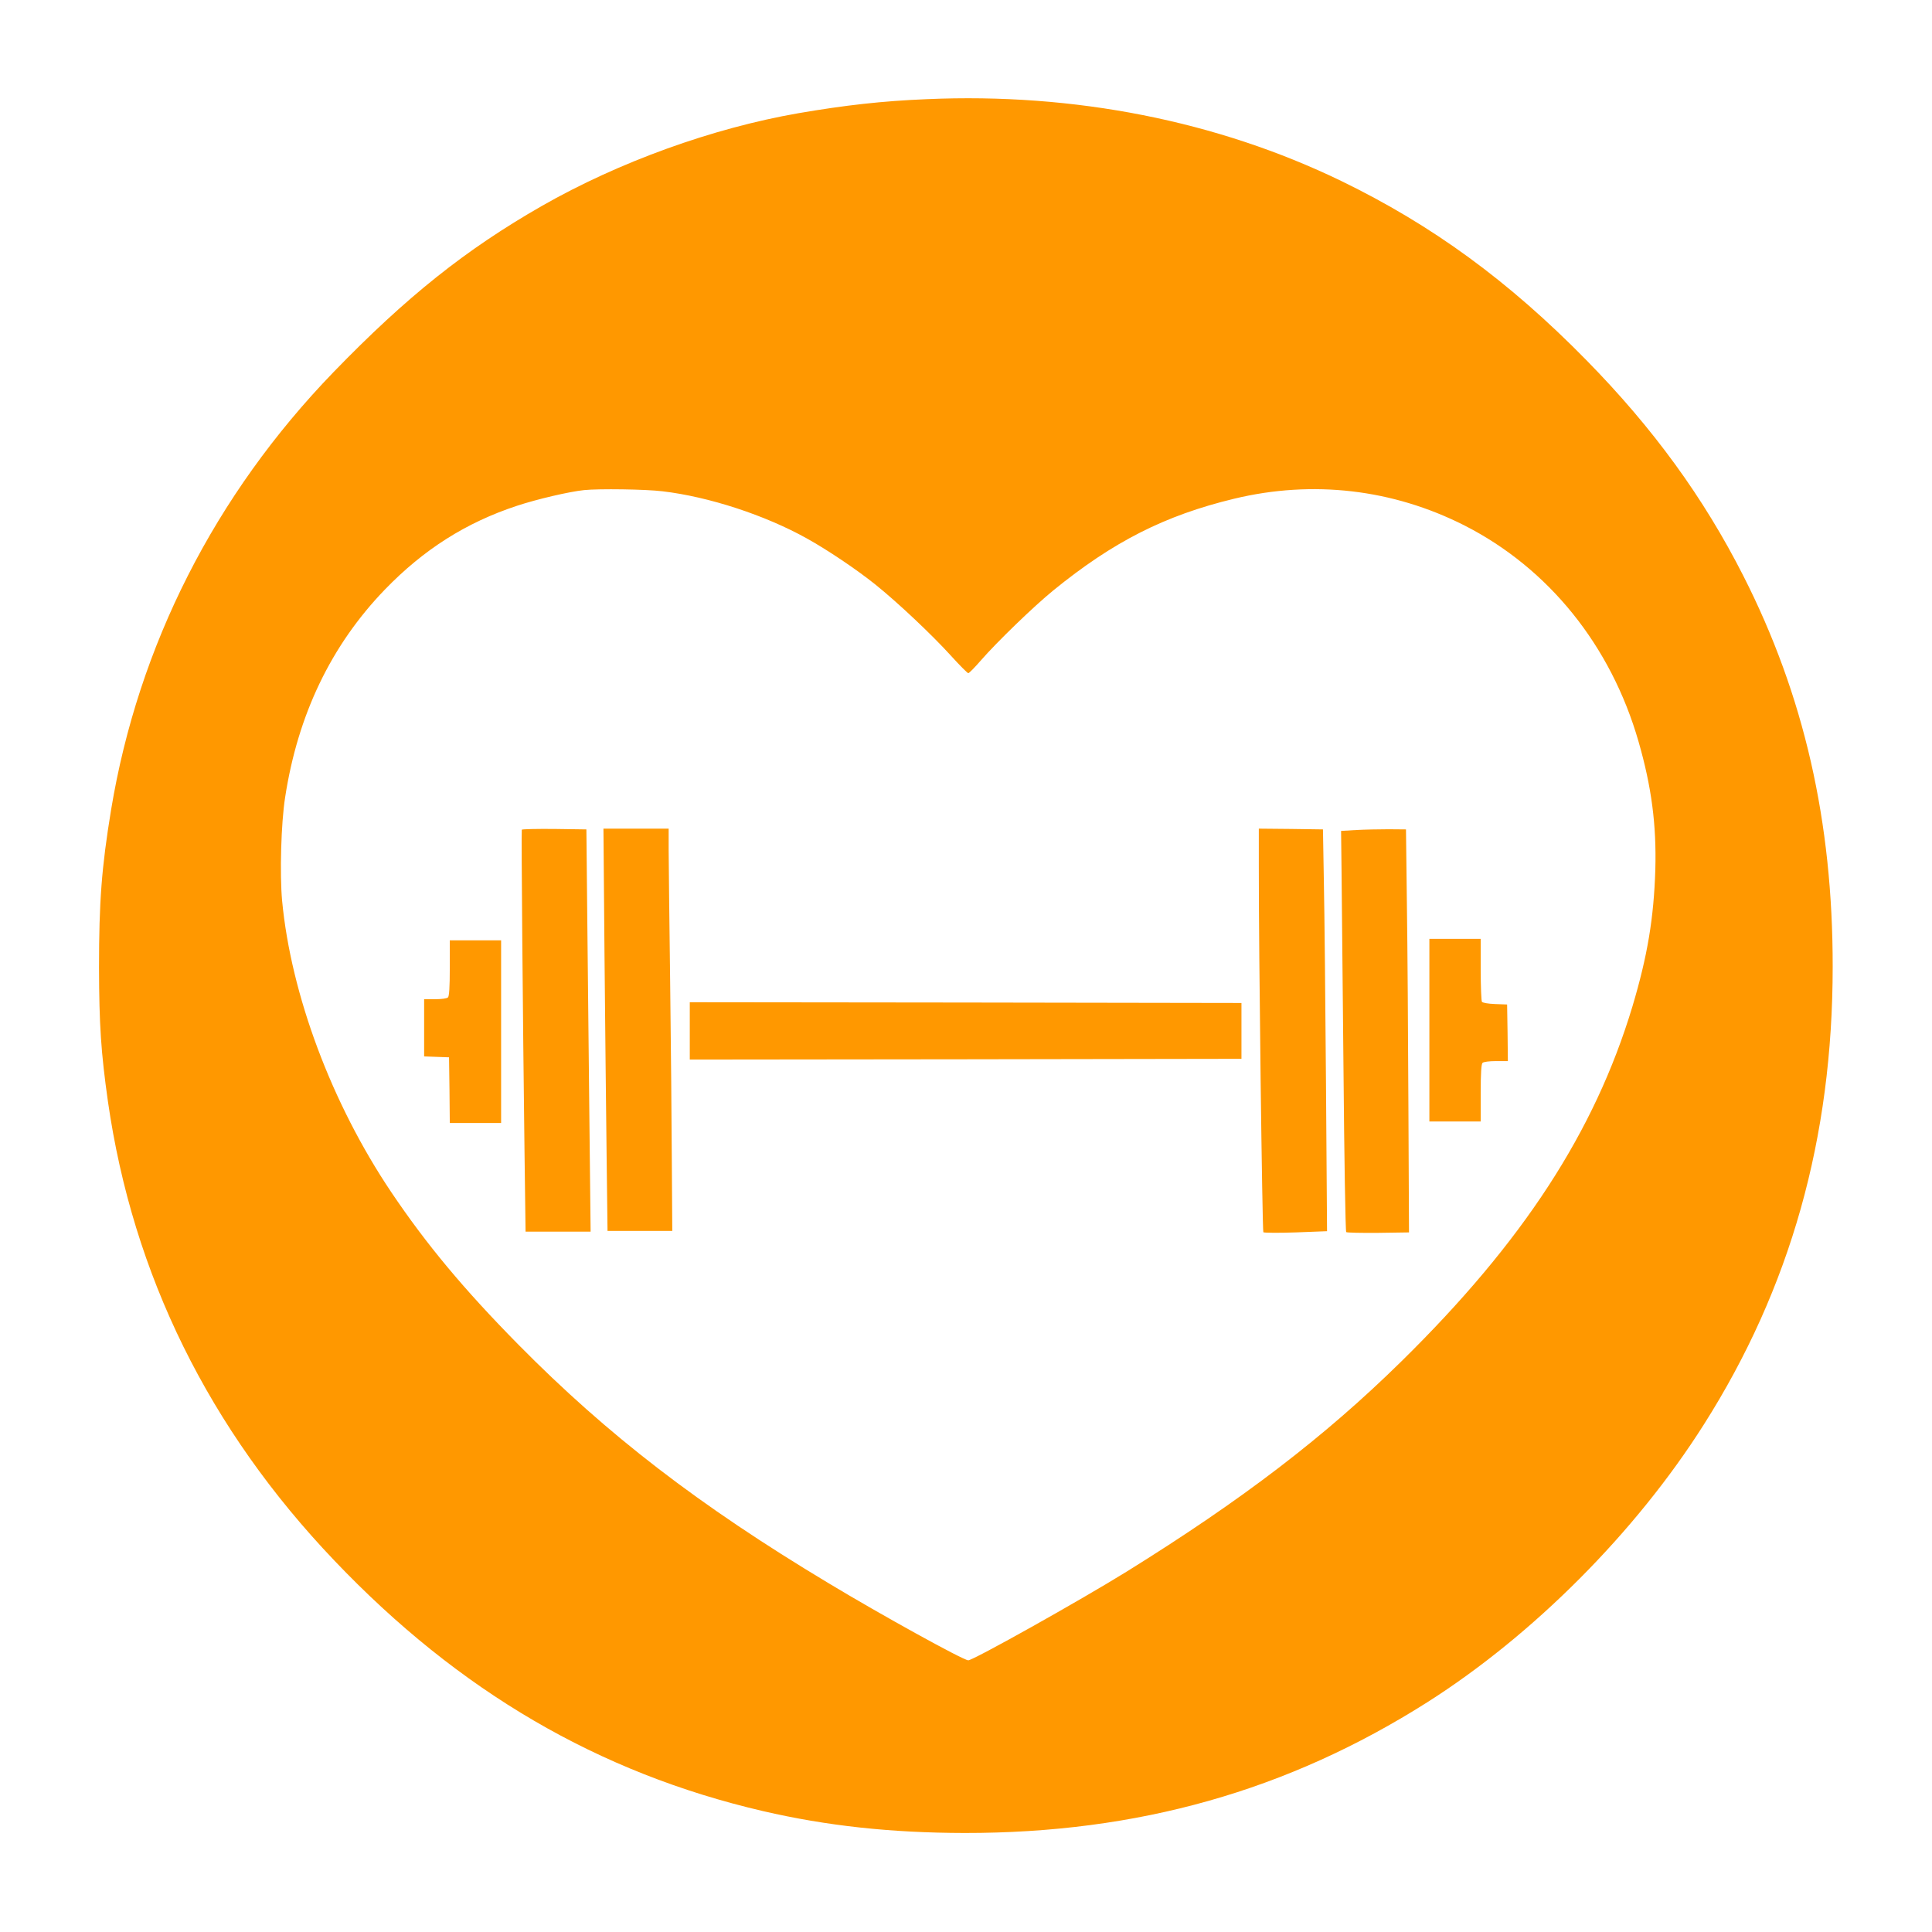
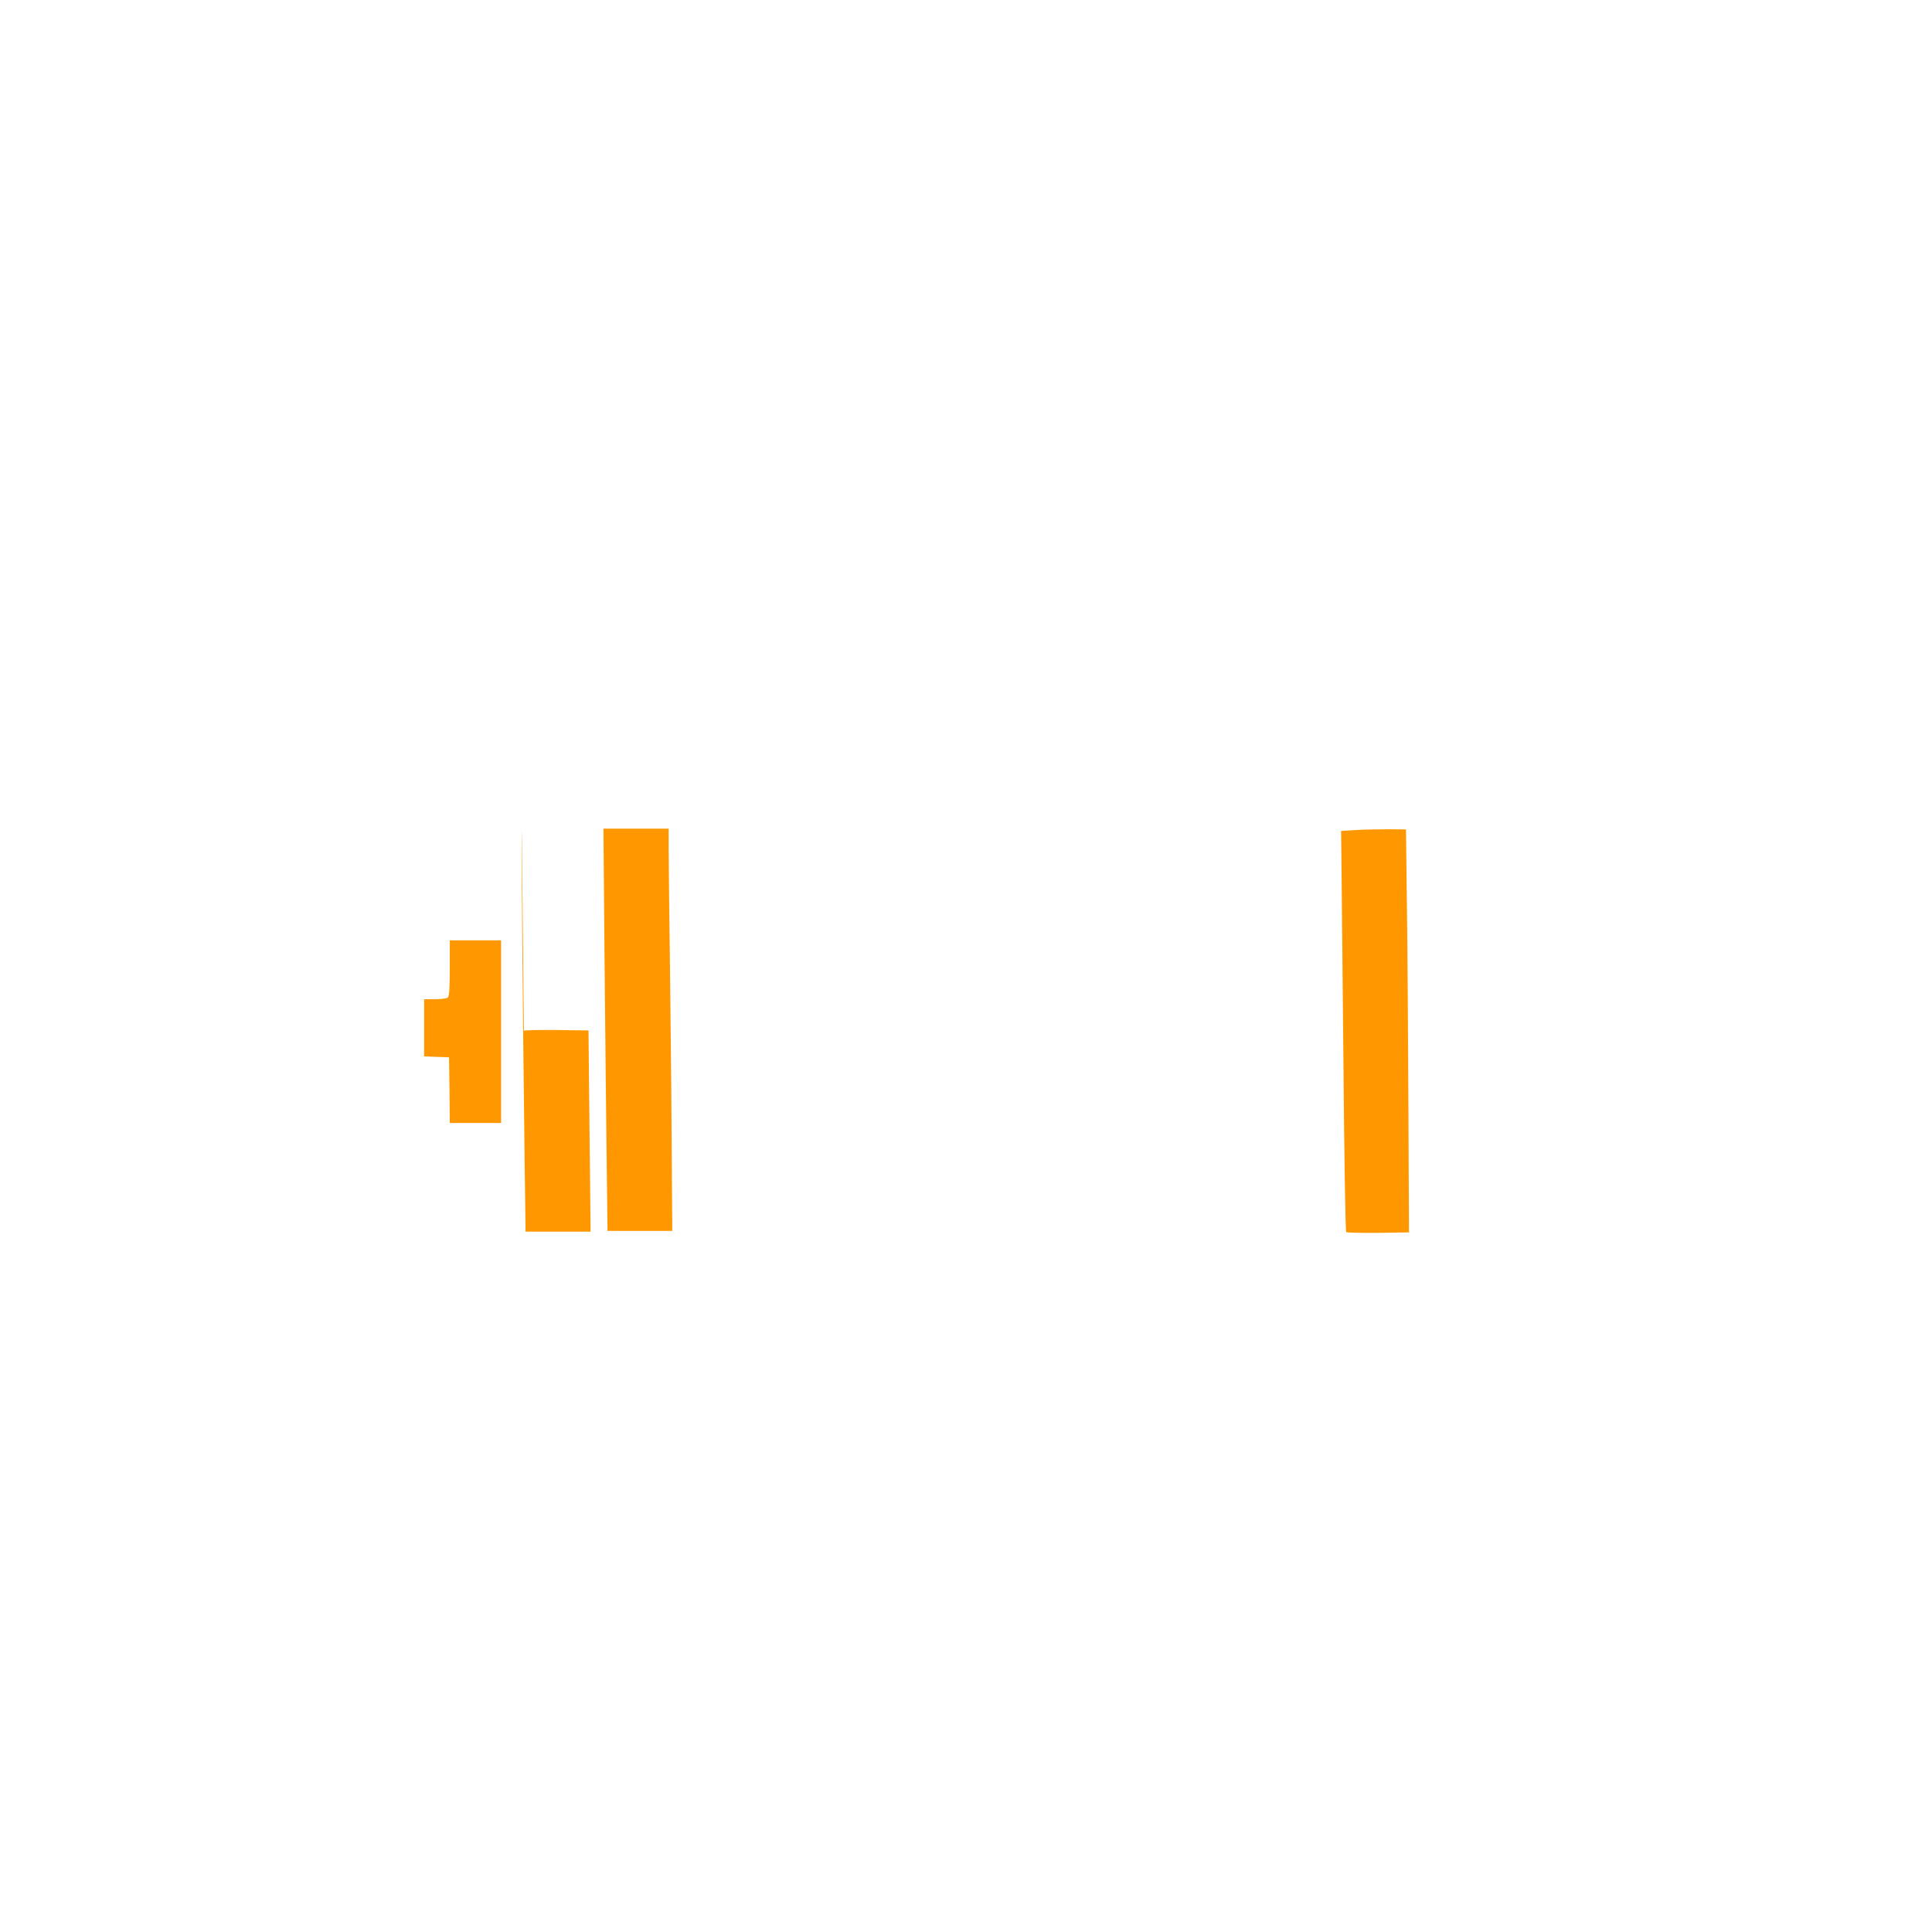
<svg xmlns="http://www.w3.org/2000/svg" version="1.0" width="1280pt" height="1280pt" viewBox="0 0 1280 1280" preserveAspectRatio="xMidYMid meet">
  <g transform="translate(0,1280) scale(0.1,-0.1)" fill="#ff9800" stroke="none">
-     <path d="M6140 12143 c-294 -12 -541 -40 -850 -93 -569 -99 -1190 -323 -1701 -615 -503 -288 -896 -601 -1380 -1101 -786 -813 -1293 -1812 -1473 -2899 -63 -383 -80 -610 -80 -1045 1 -380 13 -562 59 -887 165 -1148 669 -2171 1501 -3043 824 -865 1750 -1406 2839 -1659 423 -98 847 -144 1335 -145 1148 -1 2140 279 3066 866 702 446 1381 1127 1833 1841 573 903 853 1898 853 3032 1 962 -190 1799 -592 2590 -263 518 -597 978 -1040 1429 -515 525 -1021 894 -1624 1187 -822 398 -1768 585 -2746 542z m-1750 -2598 c306 -36 679 -158 955 -312 137 -76 329 -205 455 -306 147 -118 375 -333 500 -471 58 -64 110 -116 115 -116 6 0 43 38 83 84 107 123 350 358 480 464 398 324 739 497 1199 608 520 125 1049 64 1525 -177 558 -284 971 -796 1154 -1433 86 -299 119 -551 111 -846 -10 -323 -52 -574 -152 -909 -250 -829 -724 -1558 -1531 -2351 -510 -501 -1053 -916 -1819 -1392 -310 -192 -1017 -588 -1050 -588 -32 0 -576 300 -929 513 -856 514 -1463 982 -2051 1578 -363 368 -611 666 -843 1011 -394 586 -664 1307 -723 1931 -16 176 -7 513 20 684 84 548 305 1008 660 1376 258 267 539 445 876 556 133 44 347 94 445 104 97 10 407 6 520 -8z" />
-     <path d="M3457 7303 c-4 -9 7 -1255 18 -2130 l7 -533 216 0 215 0 -8 733 c-4 402 -11 1002 -14 1332 l-6 600 -212 3 c-116 1 -213 -1 -216 -5z" />
+     <path d="M3457 7303 c-4 -9 7 -1255 18 -2130 l7 -533 216 0 215 0 -8 733 l-6 600 -212 3 c-116 1 -213 -1 -216 -5z" />
    <path d="M4005 6473 c4 -461 11 -1061 14 -1333 l6 -495 214 0 215 0 -3 455 c-1 250 -6 786 -11 1190 -5 404 -10 799 -10 878 l0 142 -216 0 -216 0 7 -837z" />
-     <path d="M8340 7058 c-1 -546 23 -2413 30 -2422 5 -4 101 -5 215 -1 l207 8 -7 981 c-4 539 -10 1139 -14 1331 l-6 350 -212 3 -213 2 0 -252z" />
    <path d="M8985 7301 l-100 -6 3 -255 c1 -140 7 -736 13 -1325 5 -588 13 -1073 18 -1078 4 -4 99 -6 212 -5 l204 3 -4 845 c-2 465 -6 1066 -10 1335 l-6 490 -115 1 c-63 0 -160 -2 -215 -5z" />
-     <path d="M9470 5975 l0 -605 170 0 170 0 0 188 c0 133 4 192 12 200 7 7 43 12 90 12 l78 0 -2 188 -3 187 -80 3 c-48 2 -82 8 -87 15 -4 7 -8 103 -8 215 l0 202 -170 0 -170 0 0 -605z" />
    <path d="M2980 6387 c0 -129 -4 -187 -12 -195 -7 -7 -42 -12 -85 -12 l-73 0 0 -190 0 -189 83 -3 82 -3 3 -217 2 -218 170 0 170 0 0 605 0 605 -170 0 -170 0 0 -183z" />
-     <path d="M4570 5970 l0 -190 1828 2 1827 3 0 185 0 185 -1827 3 -1828 2 0 -190z" />
  </g>
</svg>